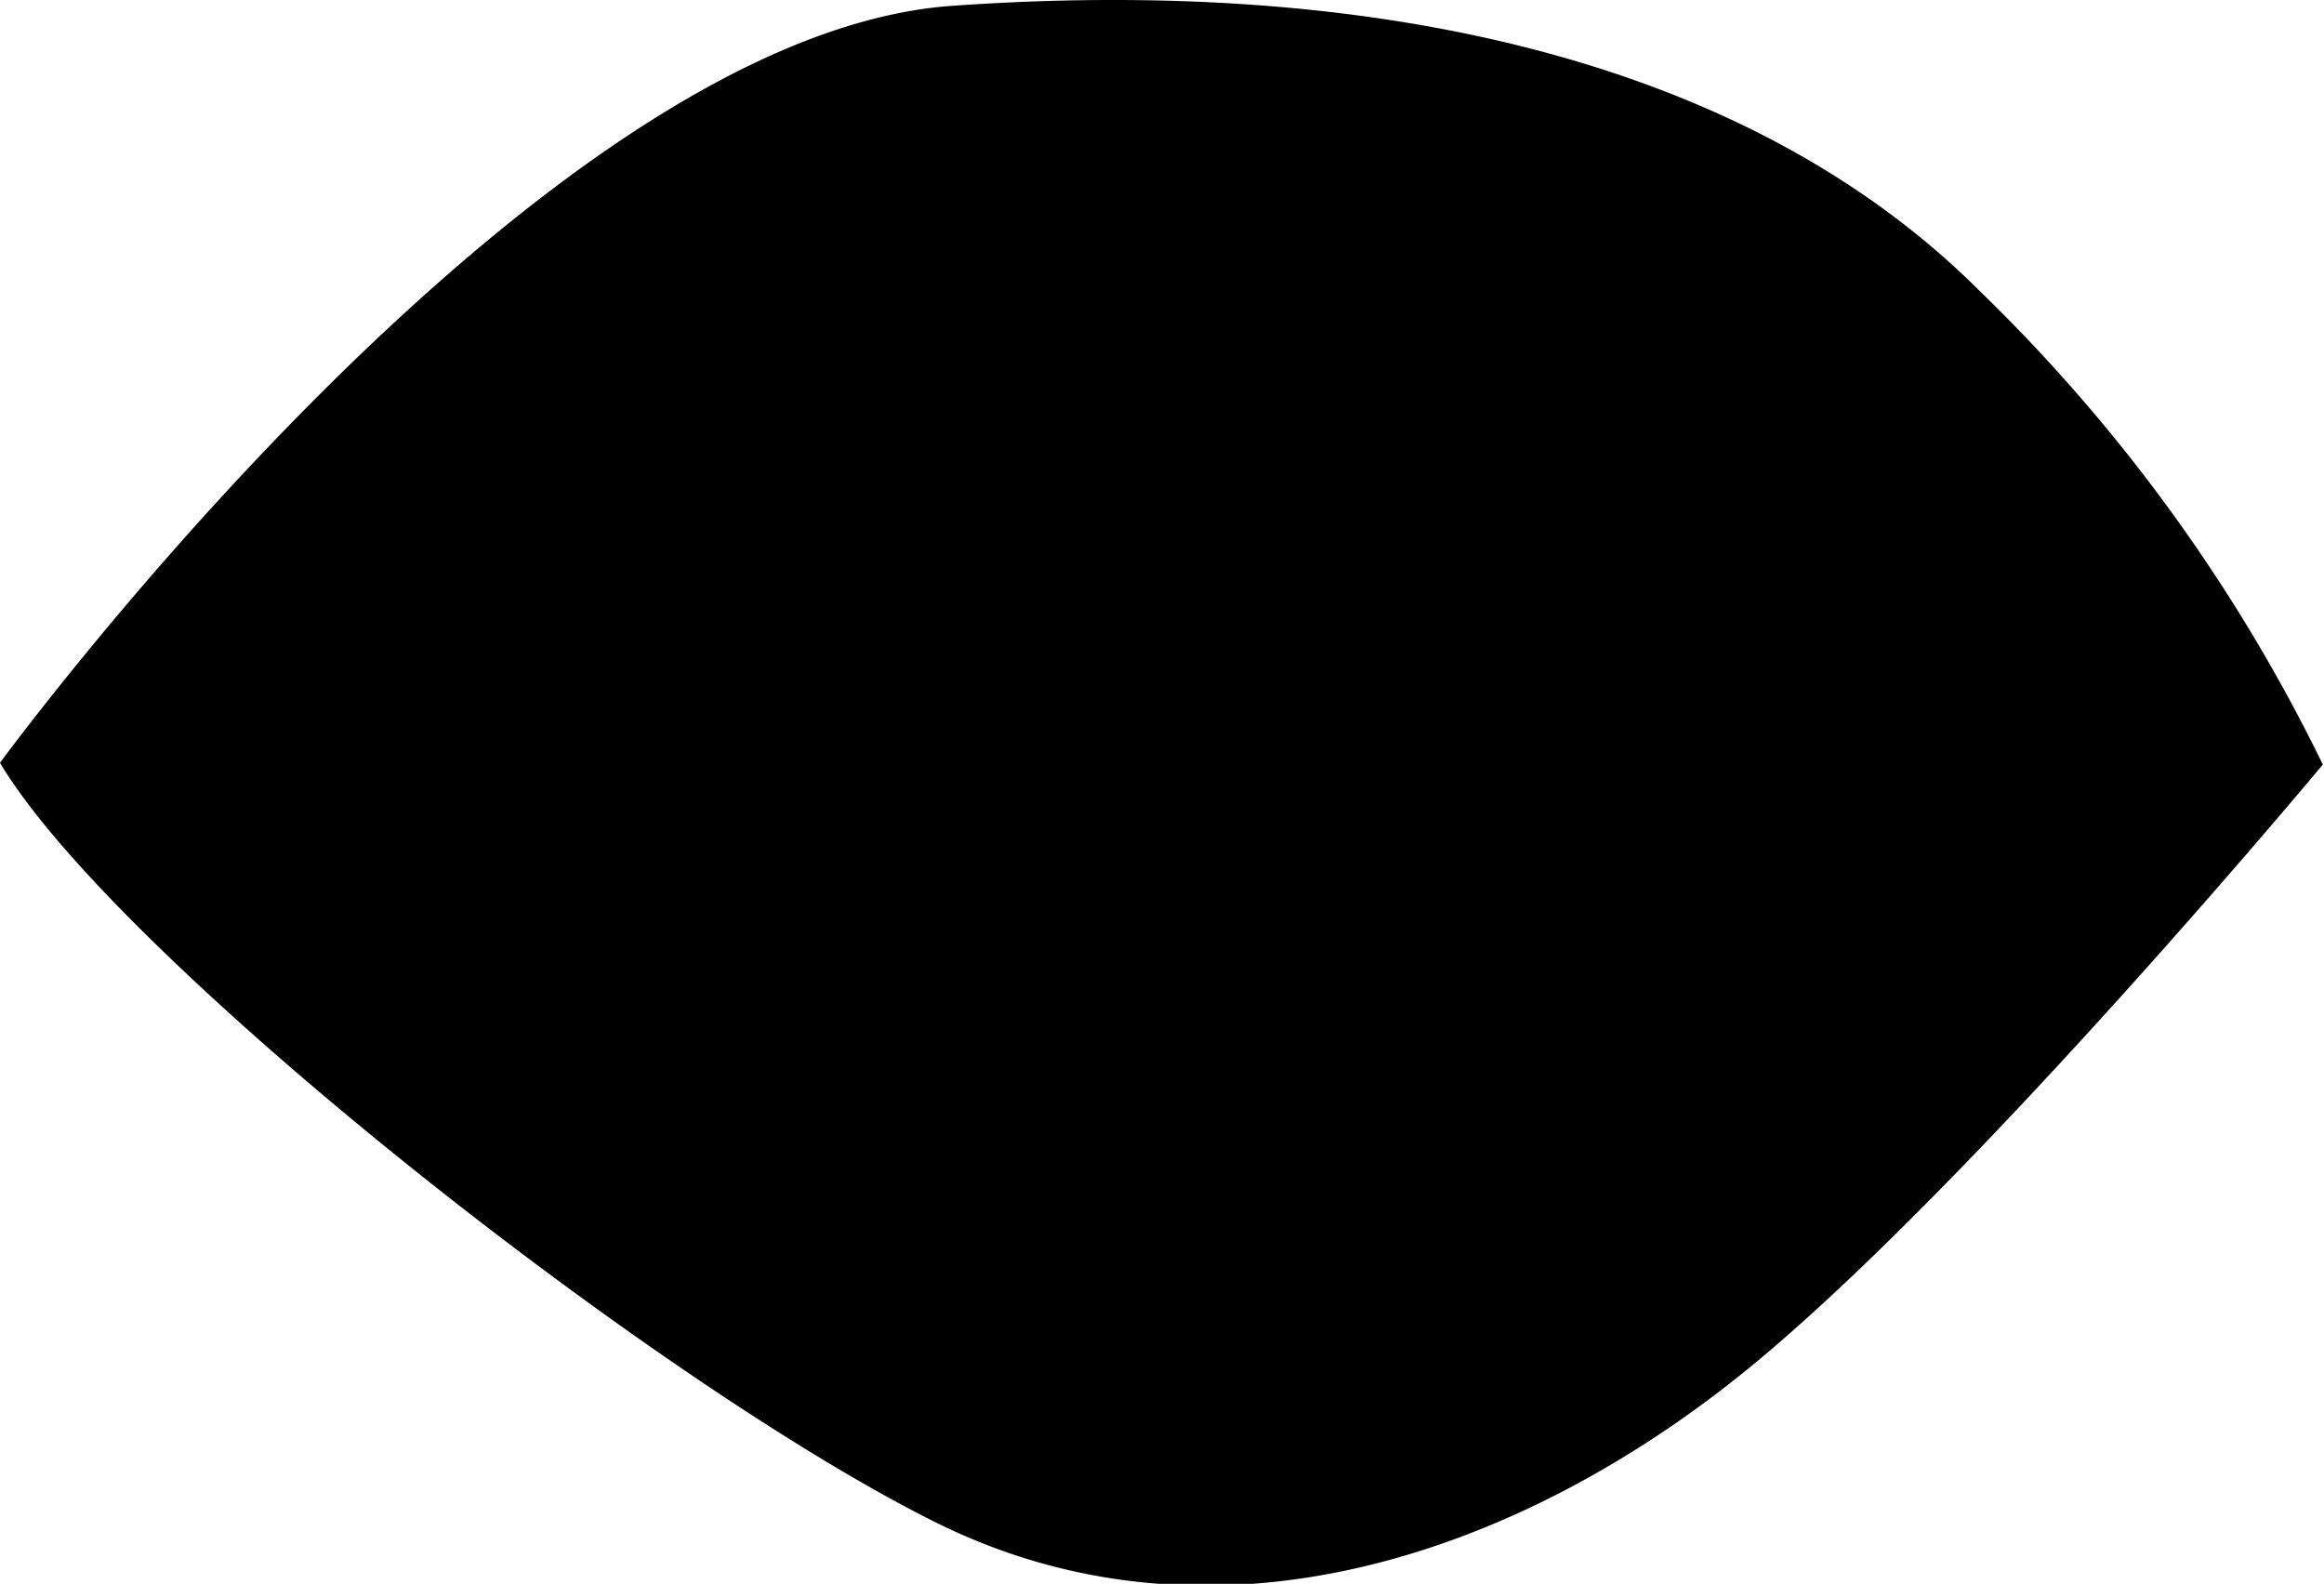
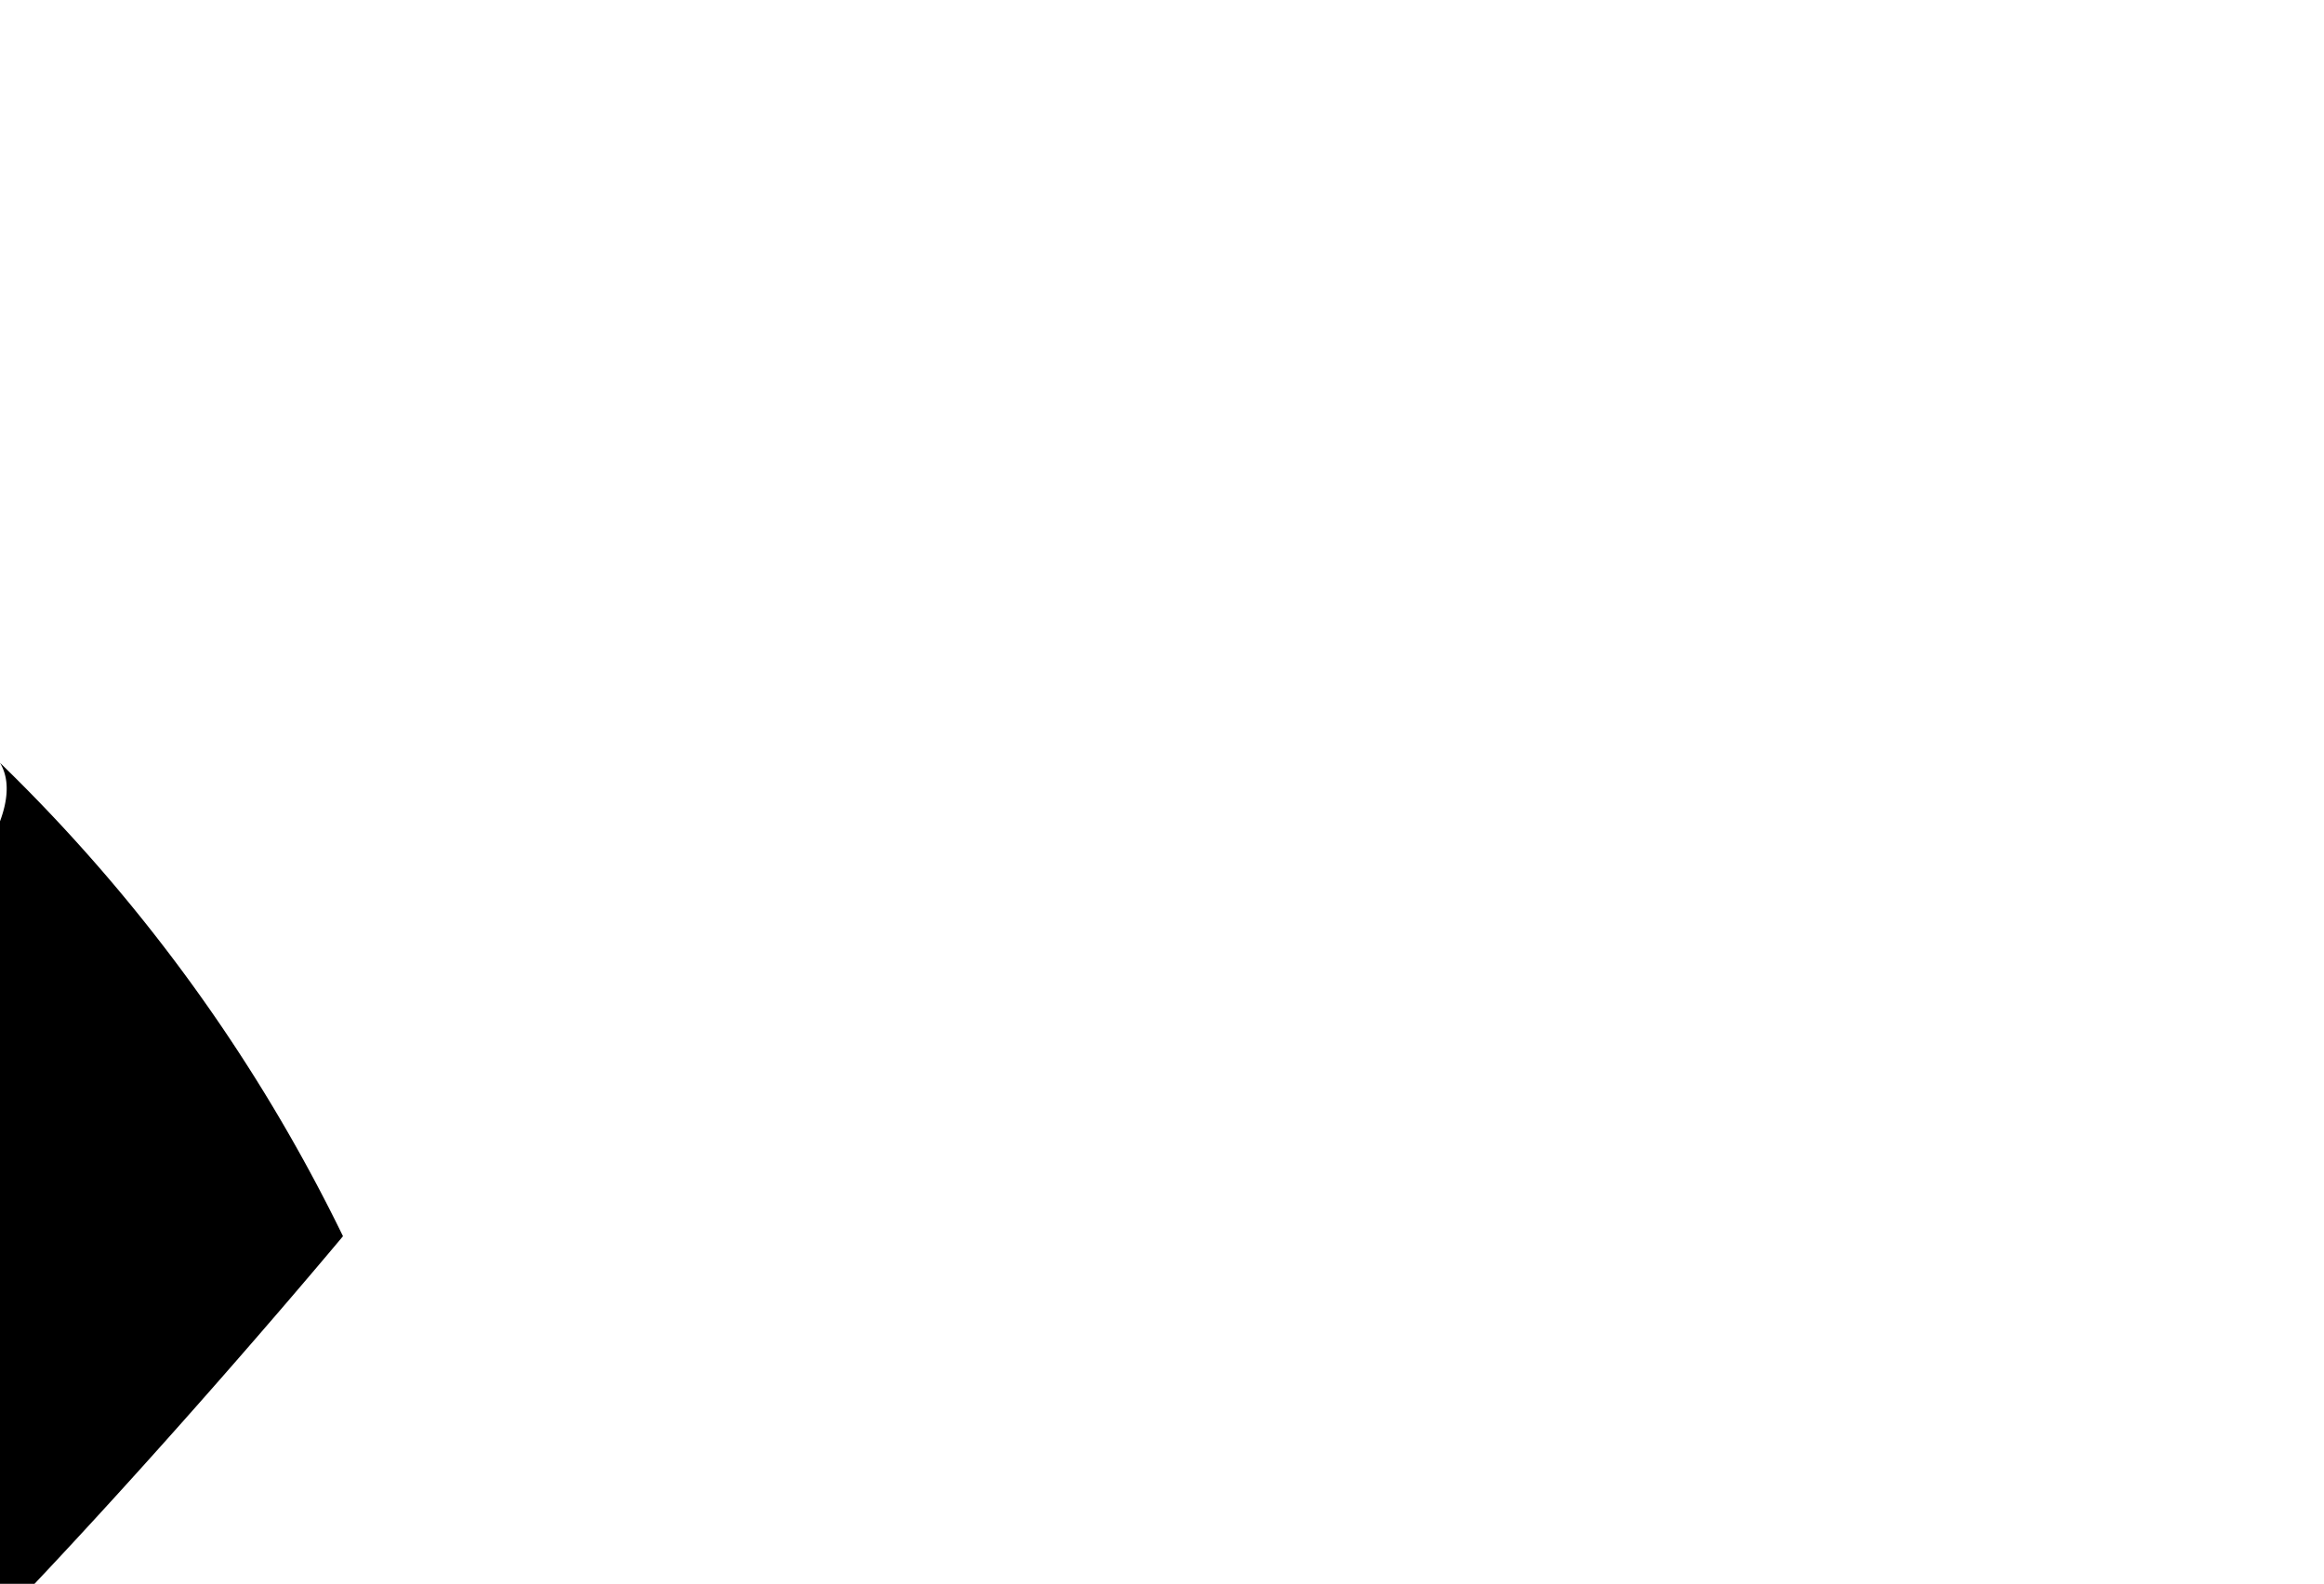
<svg xmlns="http://www.w3.org/2000/svg" width="39.91" height="27.2" viewBox="0 0 39.91 27.2">
  <g id="Calque_2" data-name="Calque 2">
    <g id="Calque_1-2" data-name="Calque 1">
-       <path d="M0,13.1S9.14.61,16.35.1,30,1,34,5a29,29,0,0,1,5.89,8.13s-6,7.21-9.85,10.36-9.14,5.07-14,2.64S2,16.45,0,13.1Z" />
+       <path d="M0,13.1a29,29,0,0,1,5.89,8.13s-6,7.21-9.85,10.36-9.14,5.07-14,2.64S2,16.45,0,13.1Z" />
    </g>
  </g>
</svg>